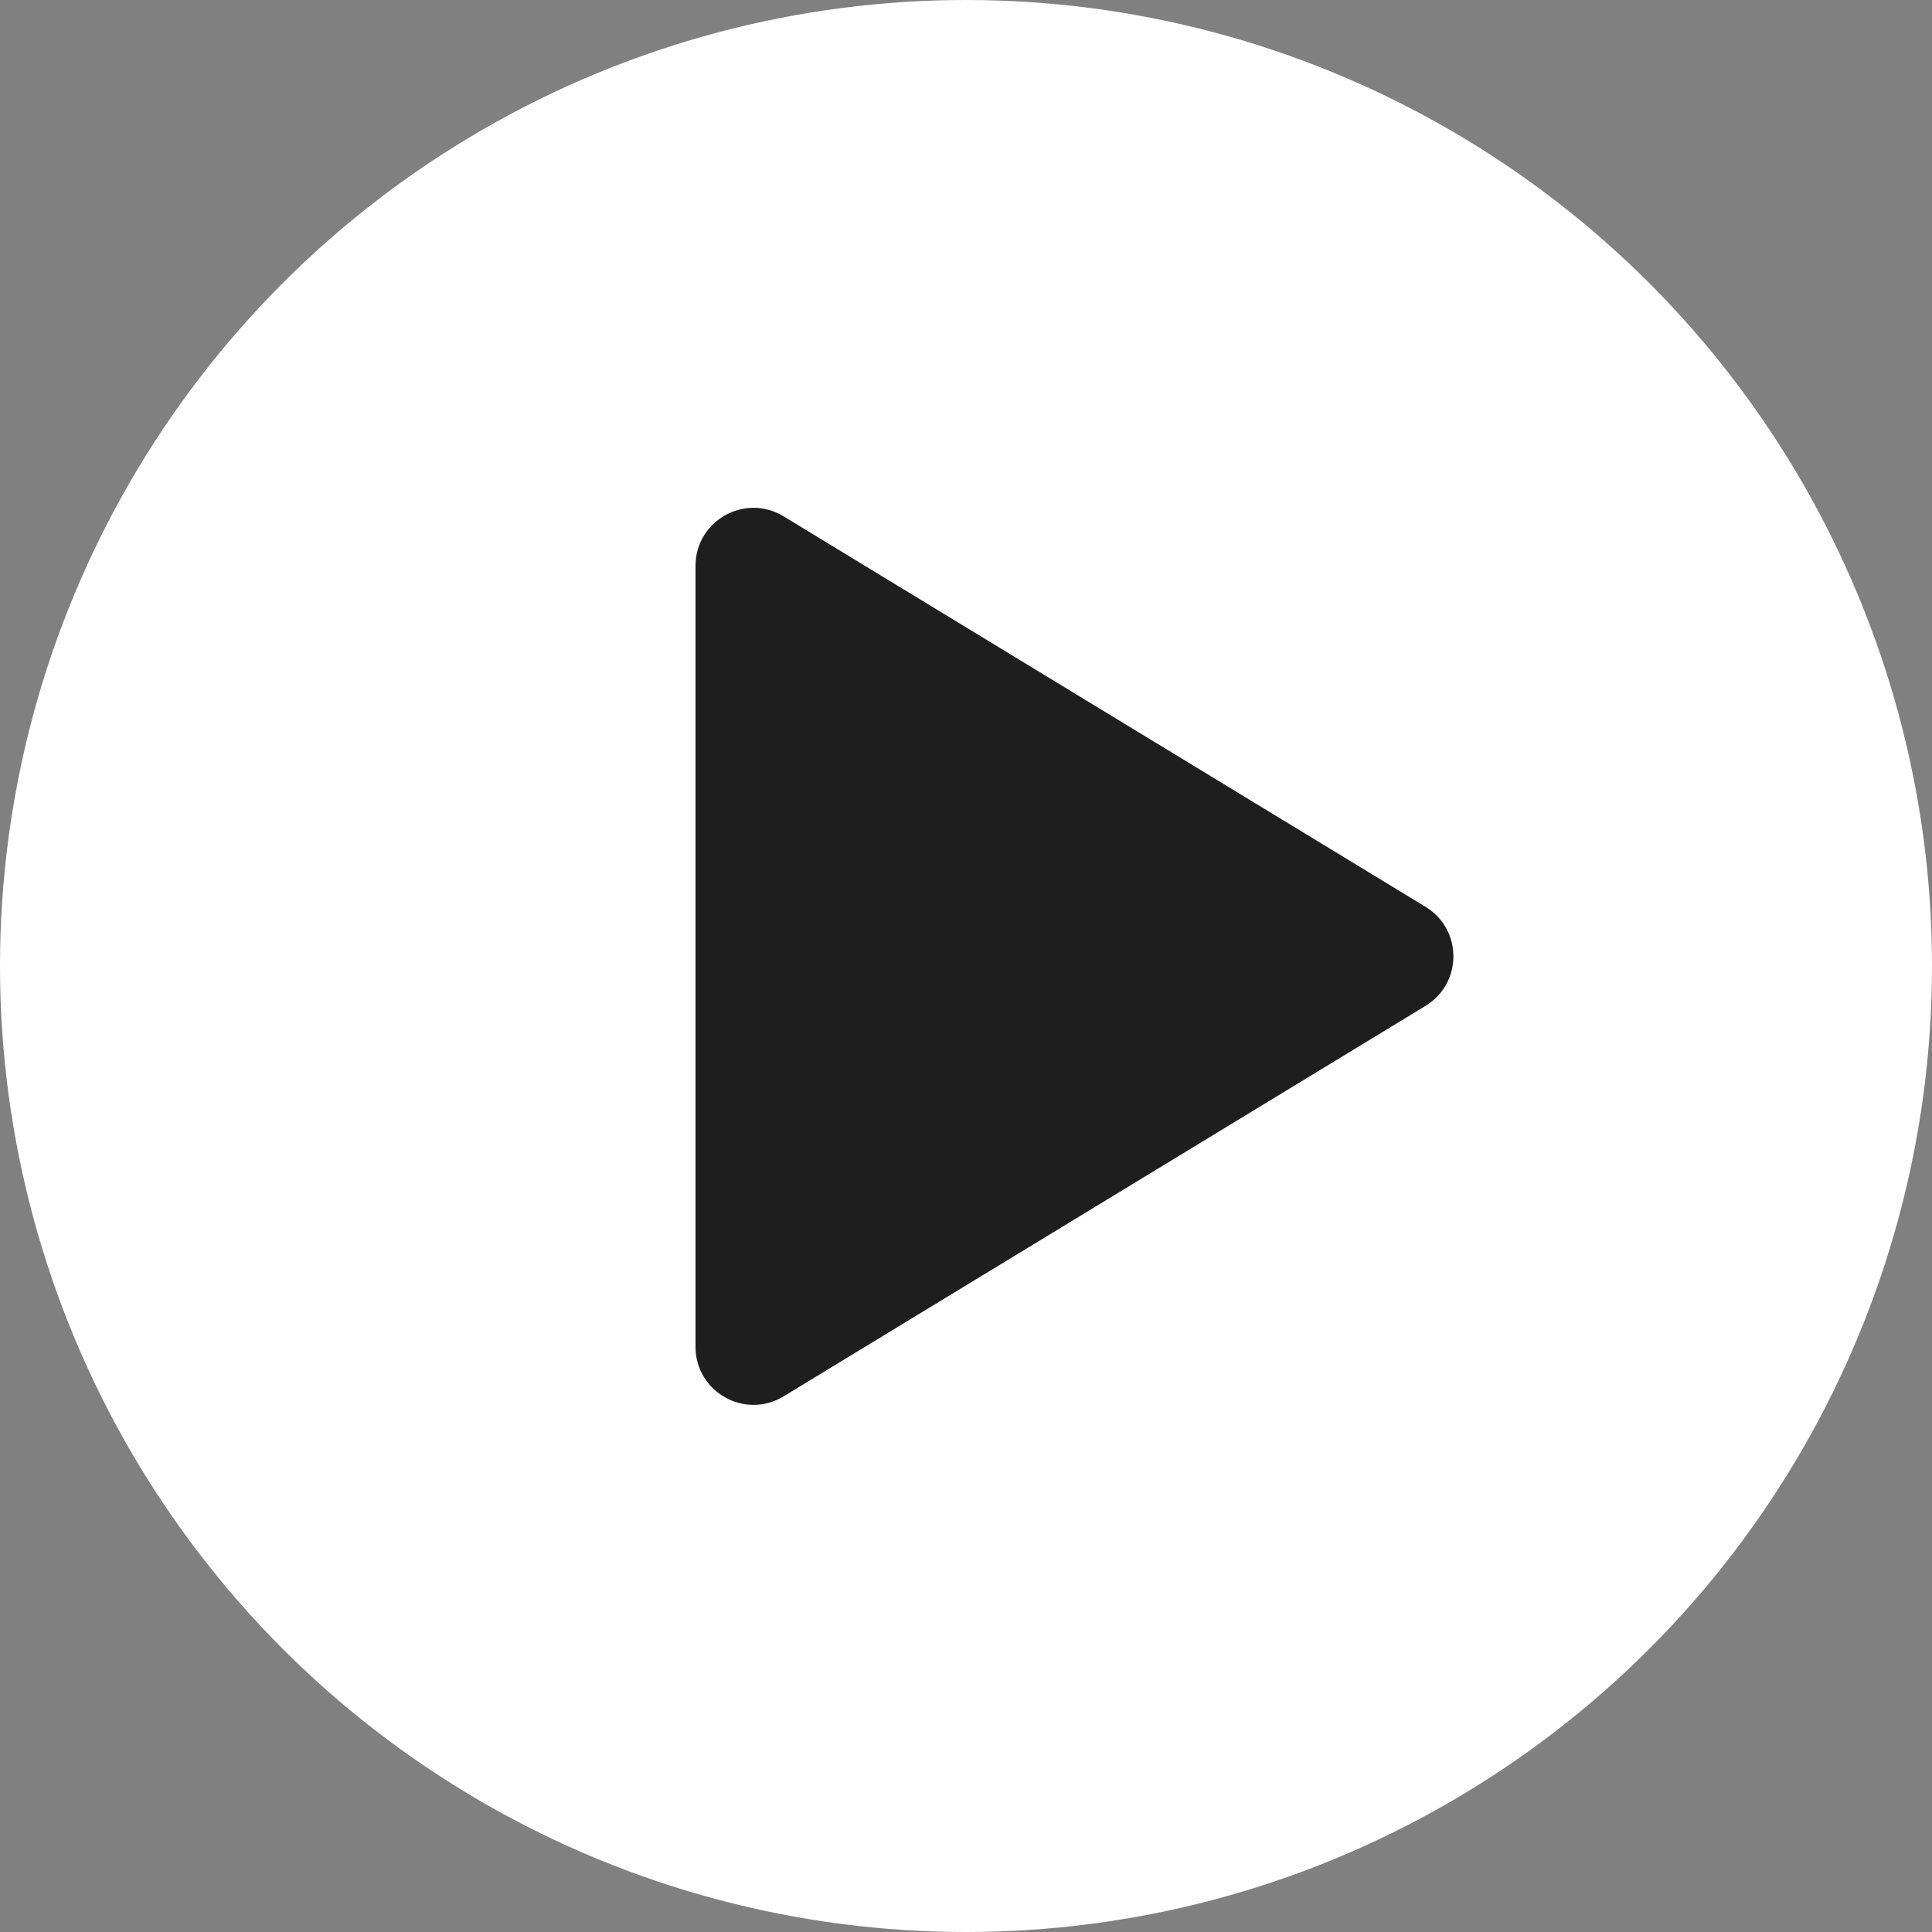
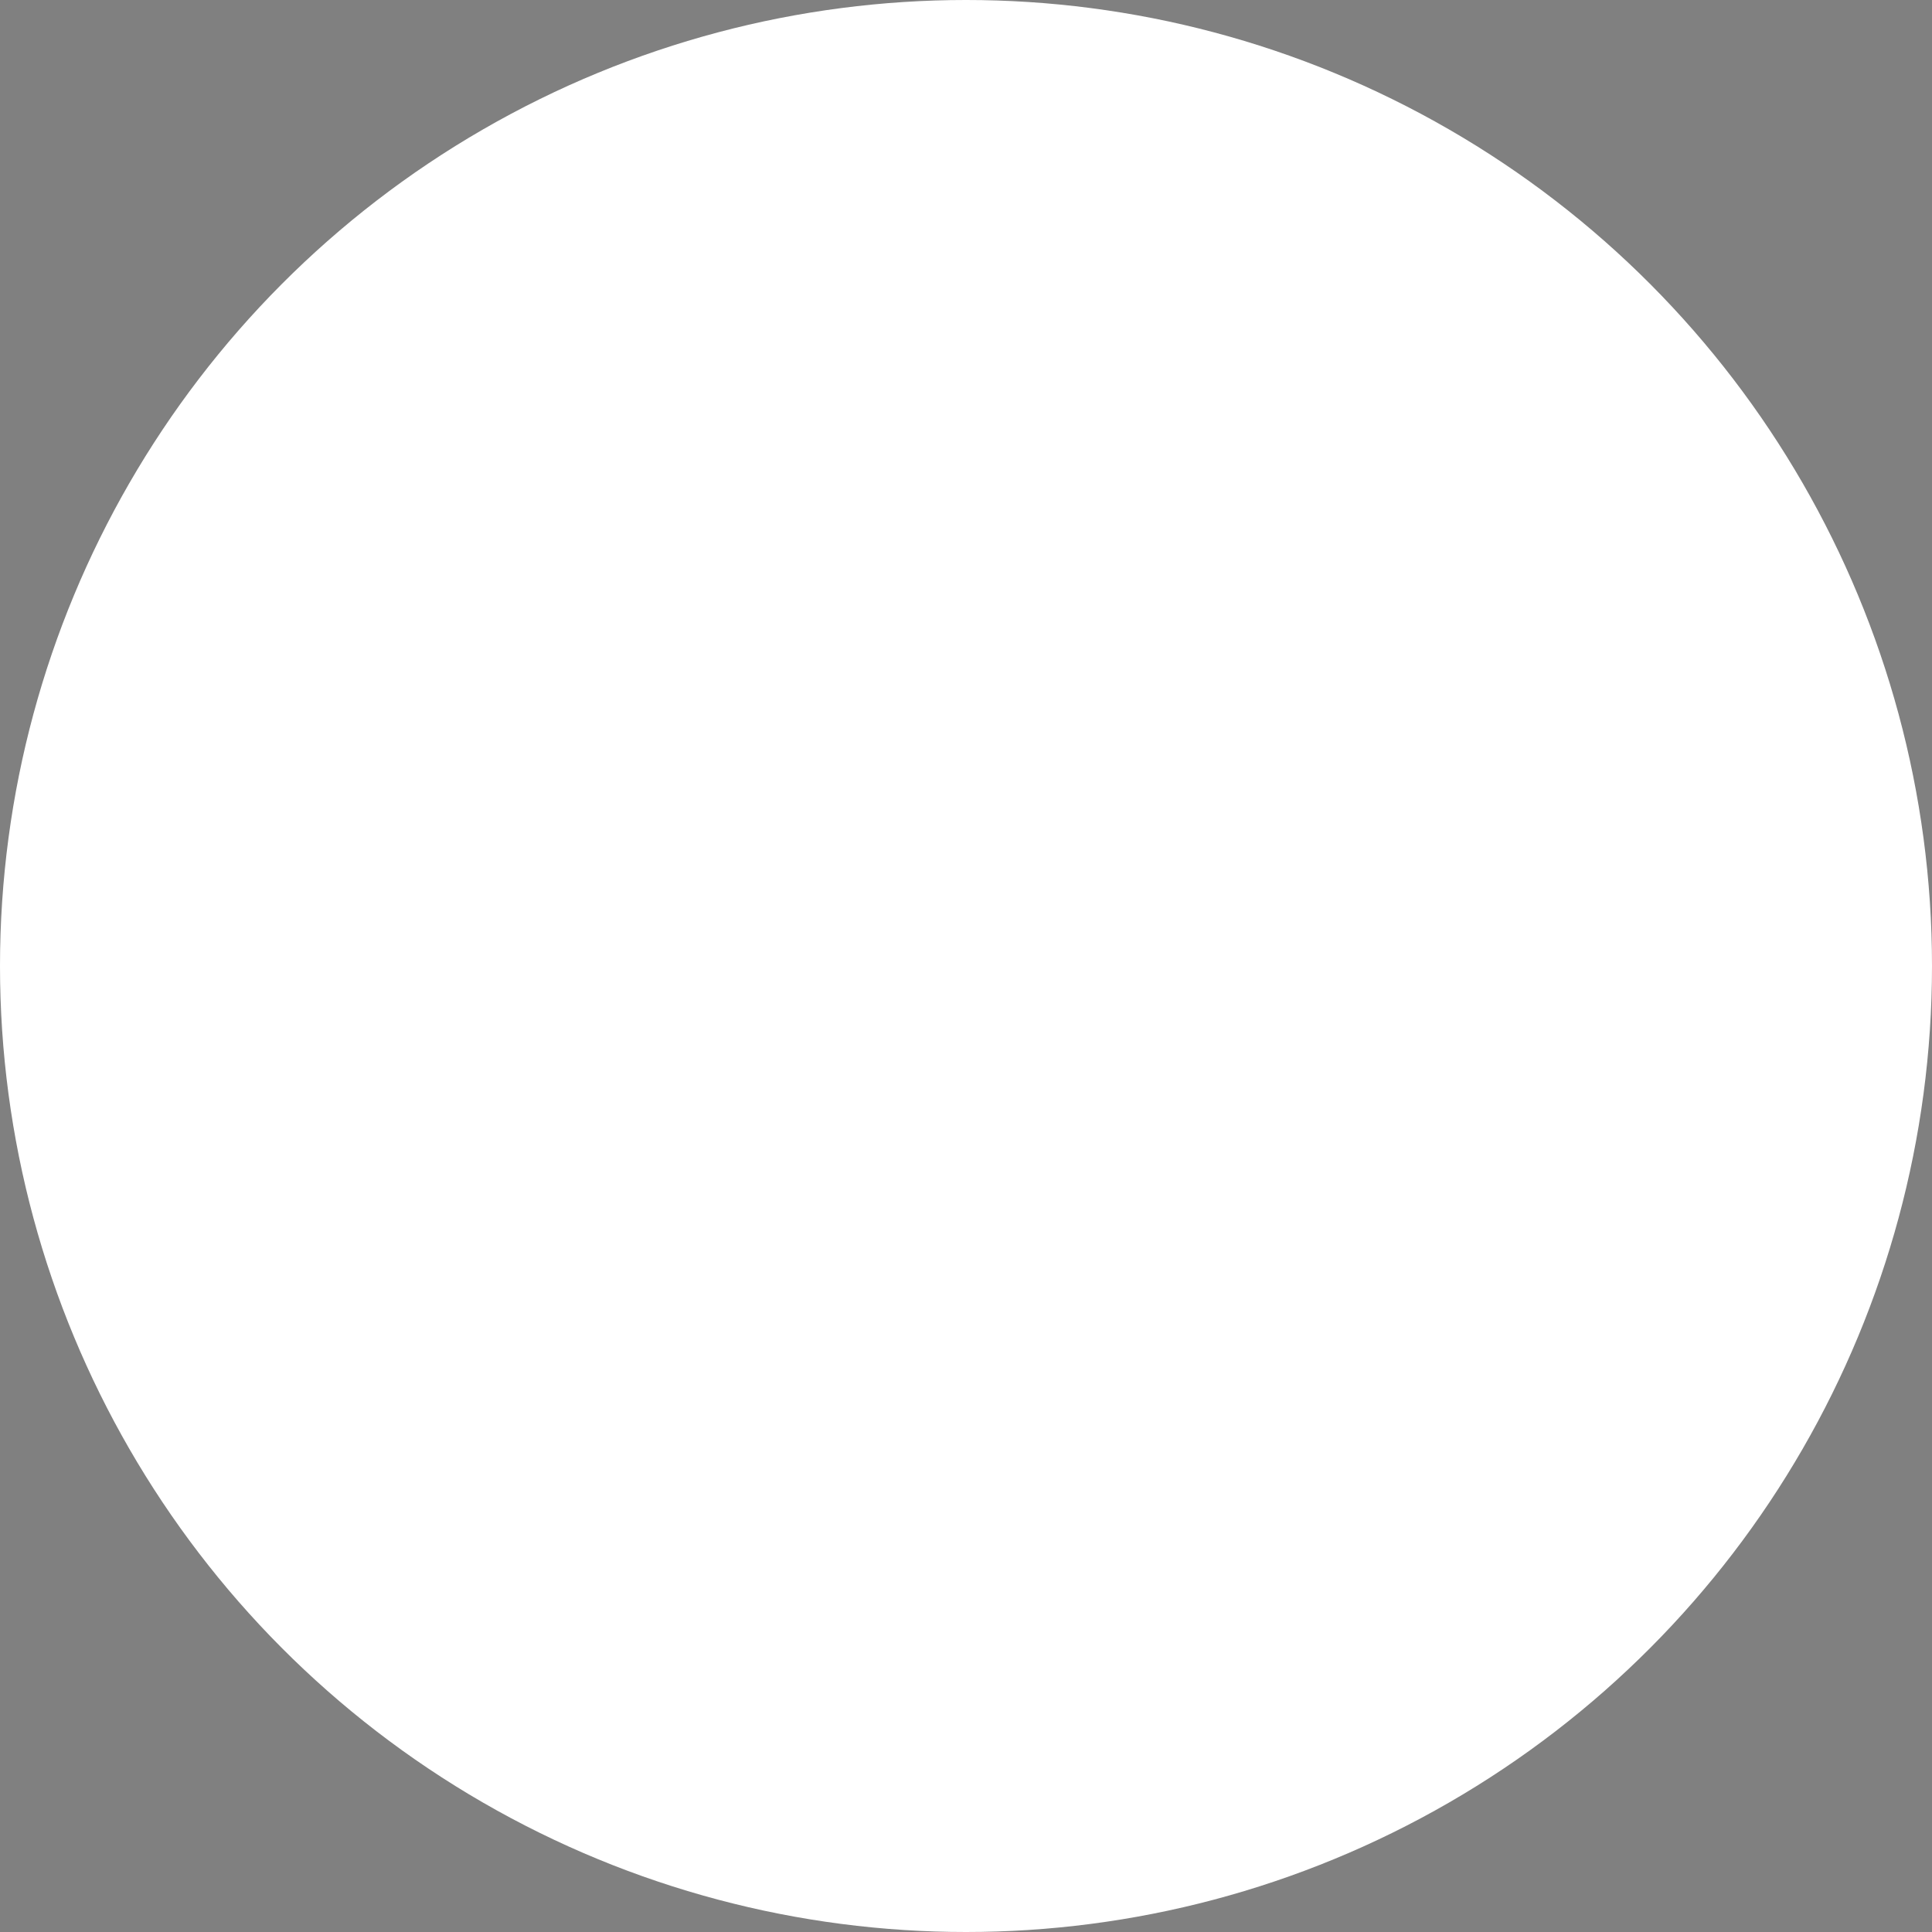
<svg xmlns="http://www.w3.org/2000/svg" width="100" height="100" viewBox="0 0 100 100" fill="none">
  <rect x="0" y="0" width="100" height="100" fill="#808080" stroke="none" />
  <circle cx="50" cy="50" r="50" fill="white" />
-   <path d="M73.786 46.937C75.708 48.106 75.708 50.894 73.786 52.063L40.559 72.275C38.56 73.491 36 72.052 36 69.712L36 29.288C36 26.948 38.56 25.509 40.559 26.726L73.786 46.937Z" fill="#1E1E1E" />
</svg>